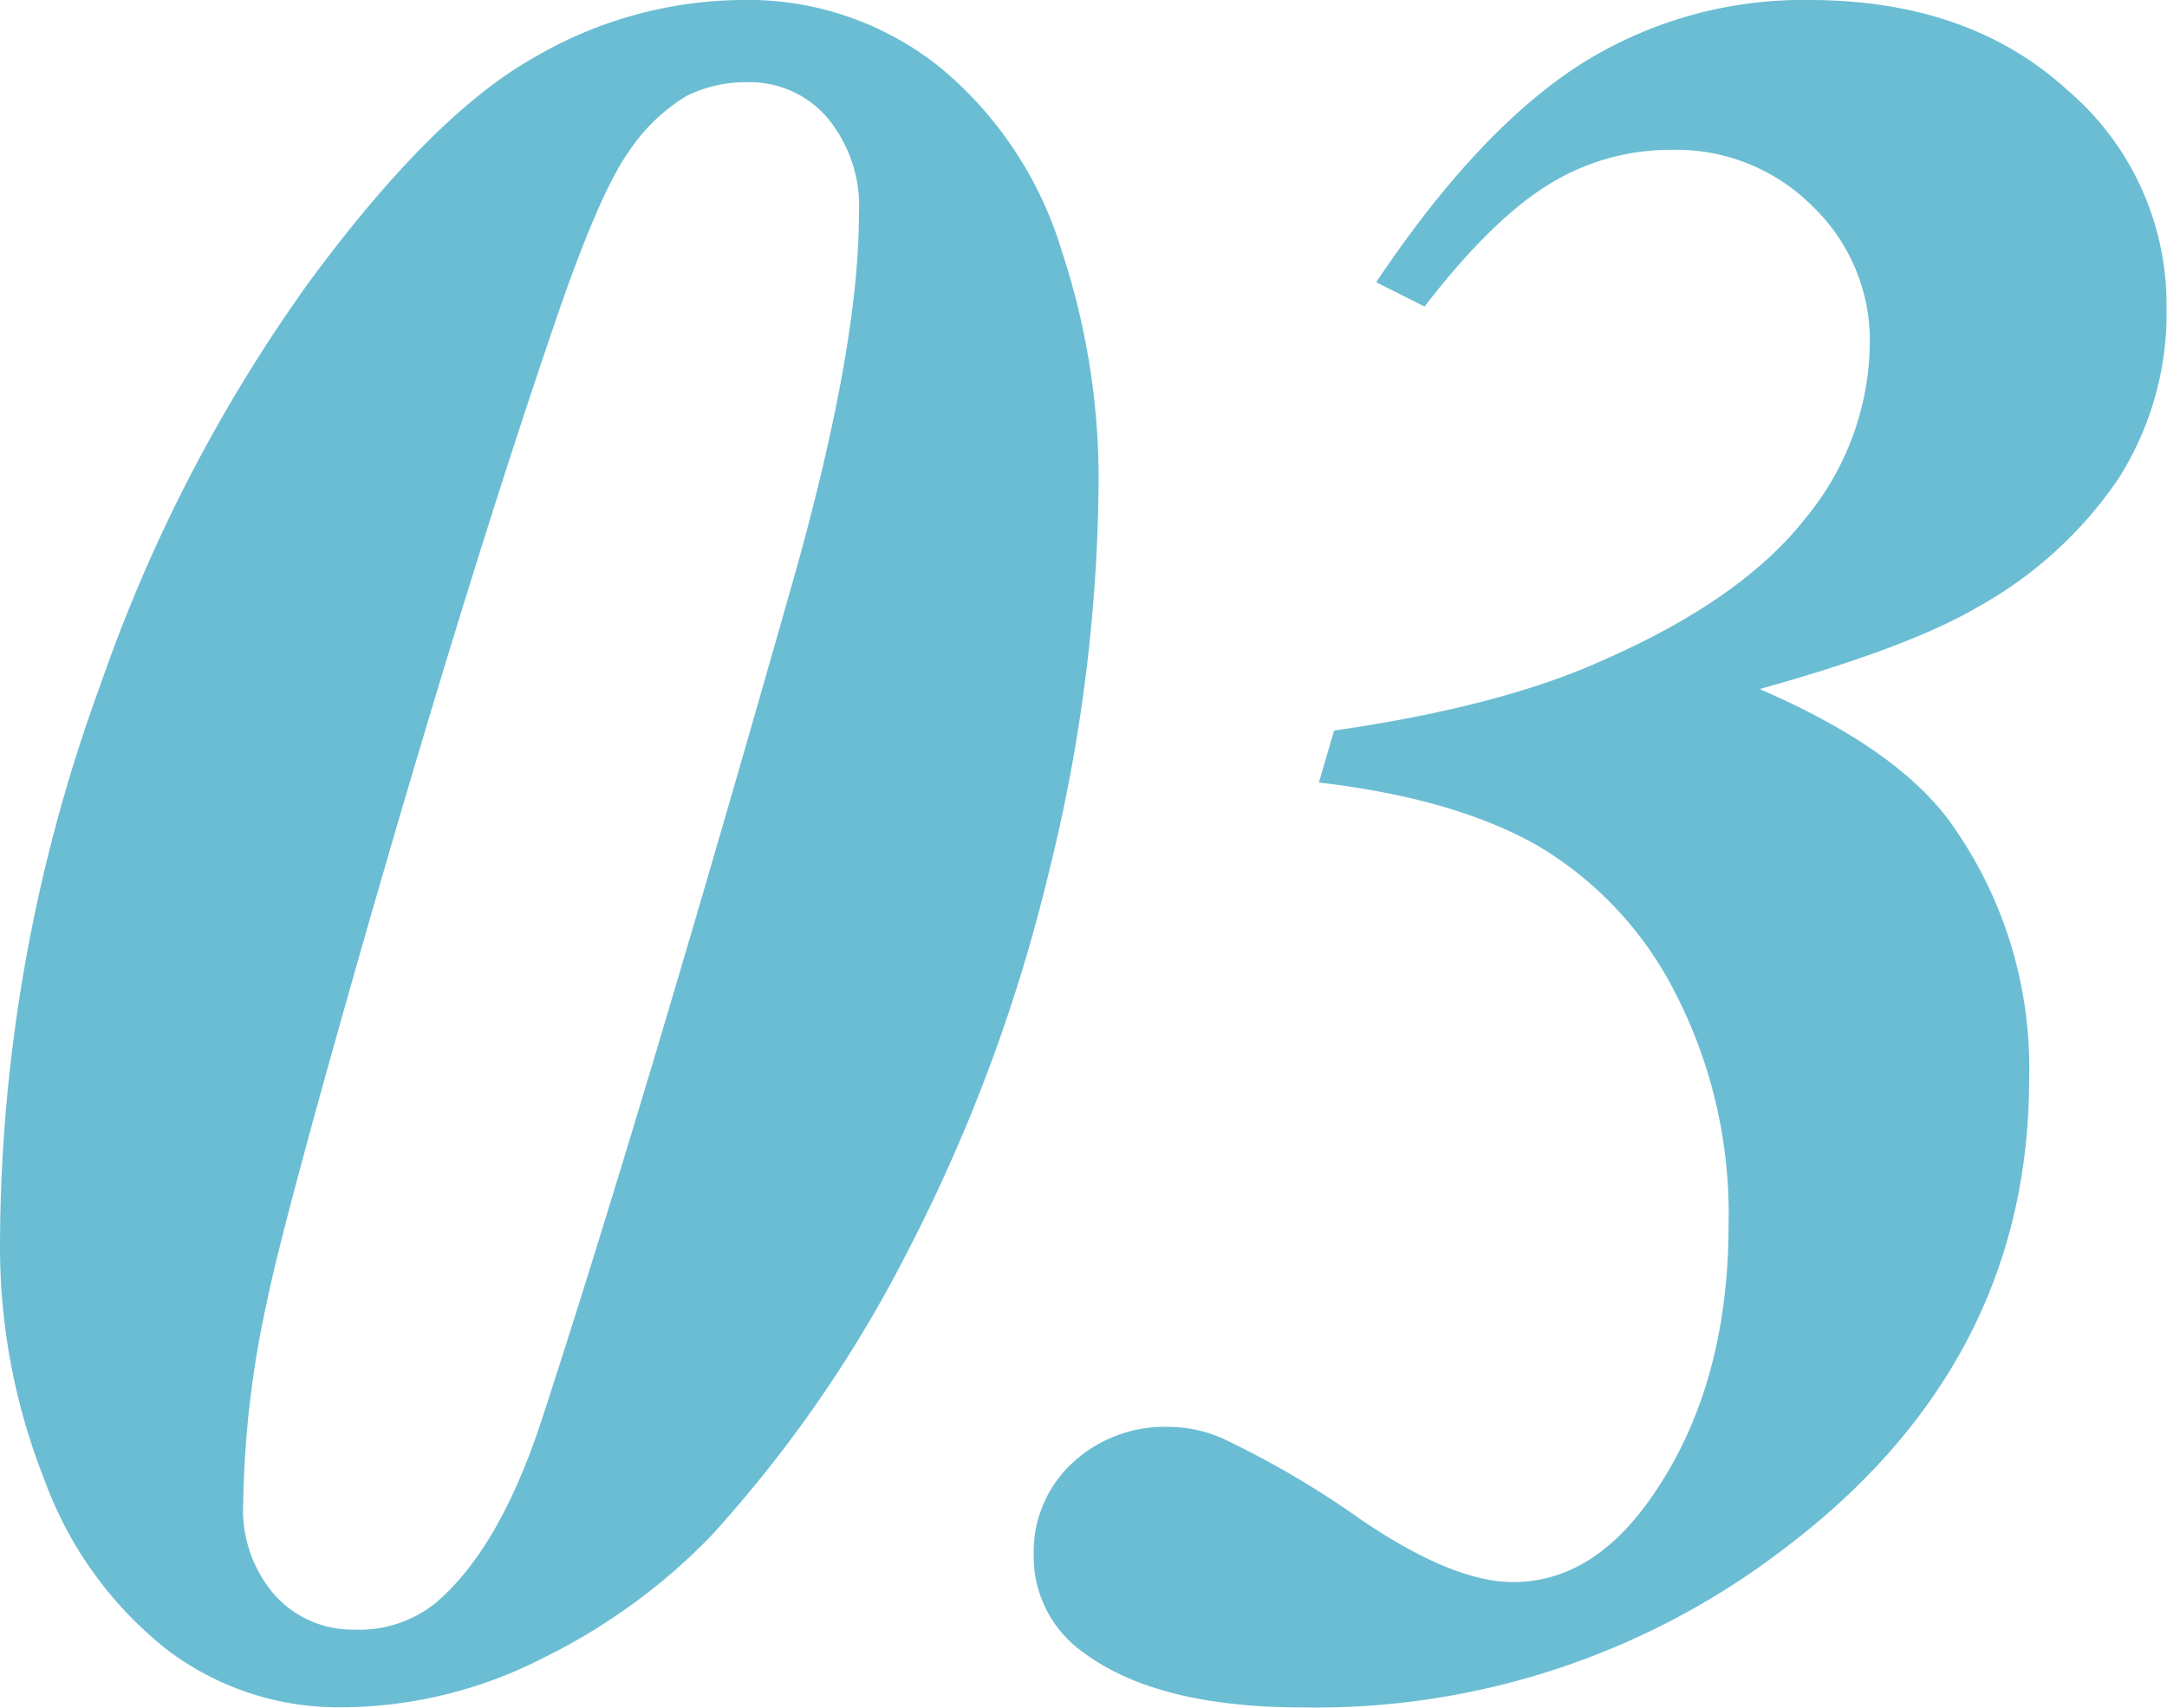
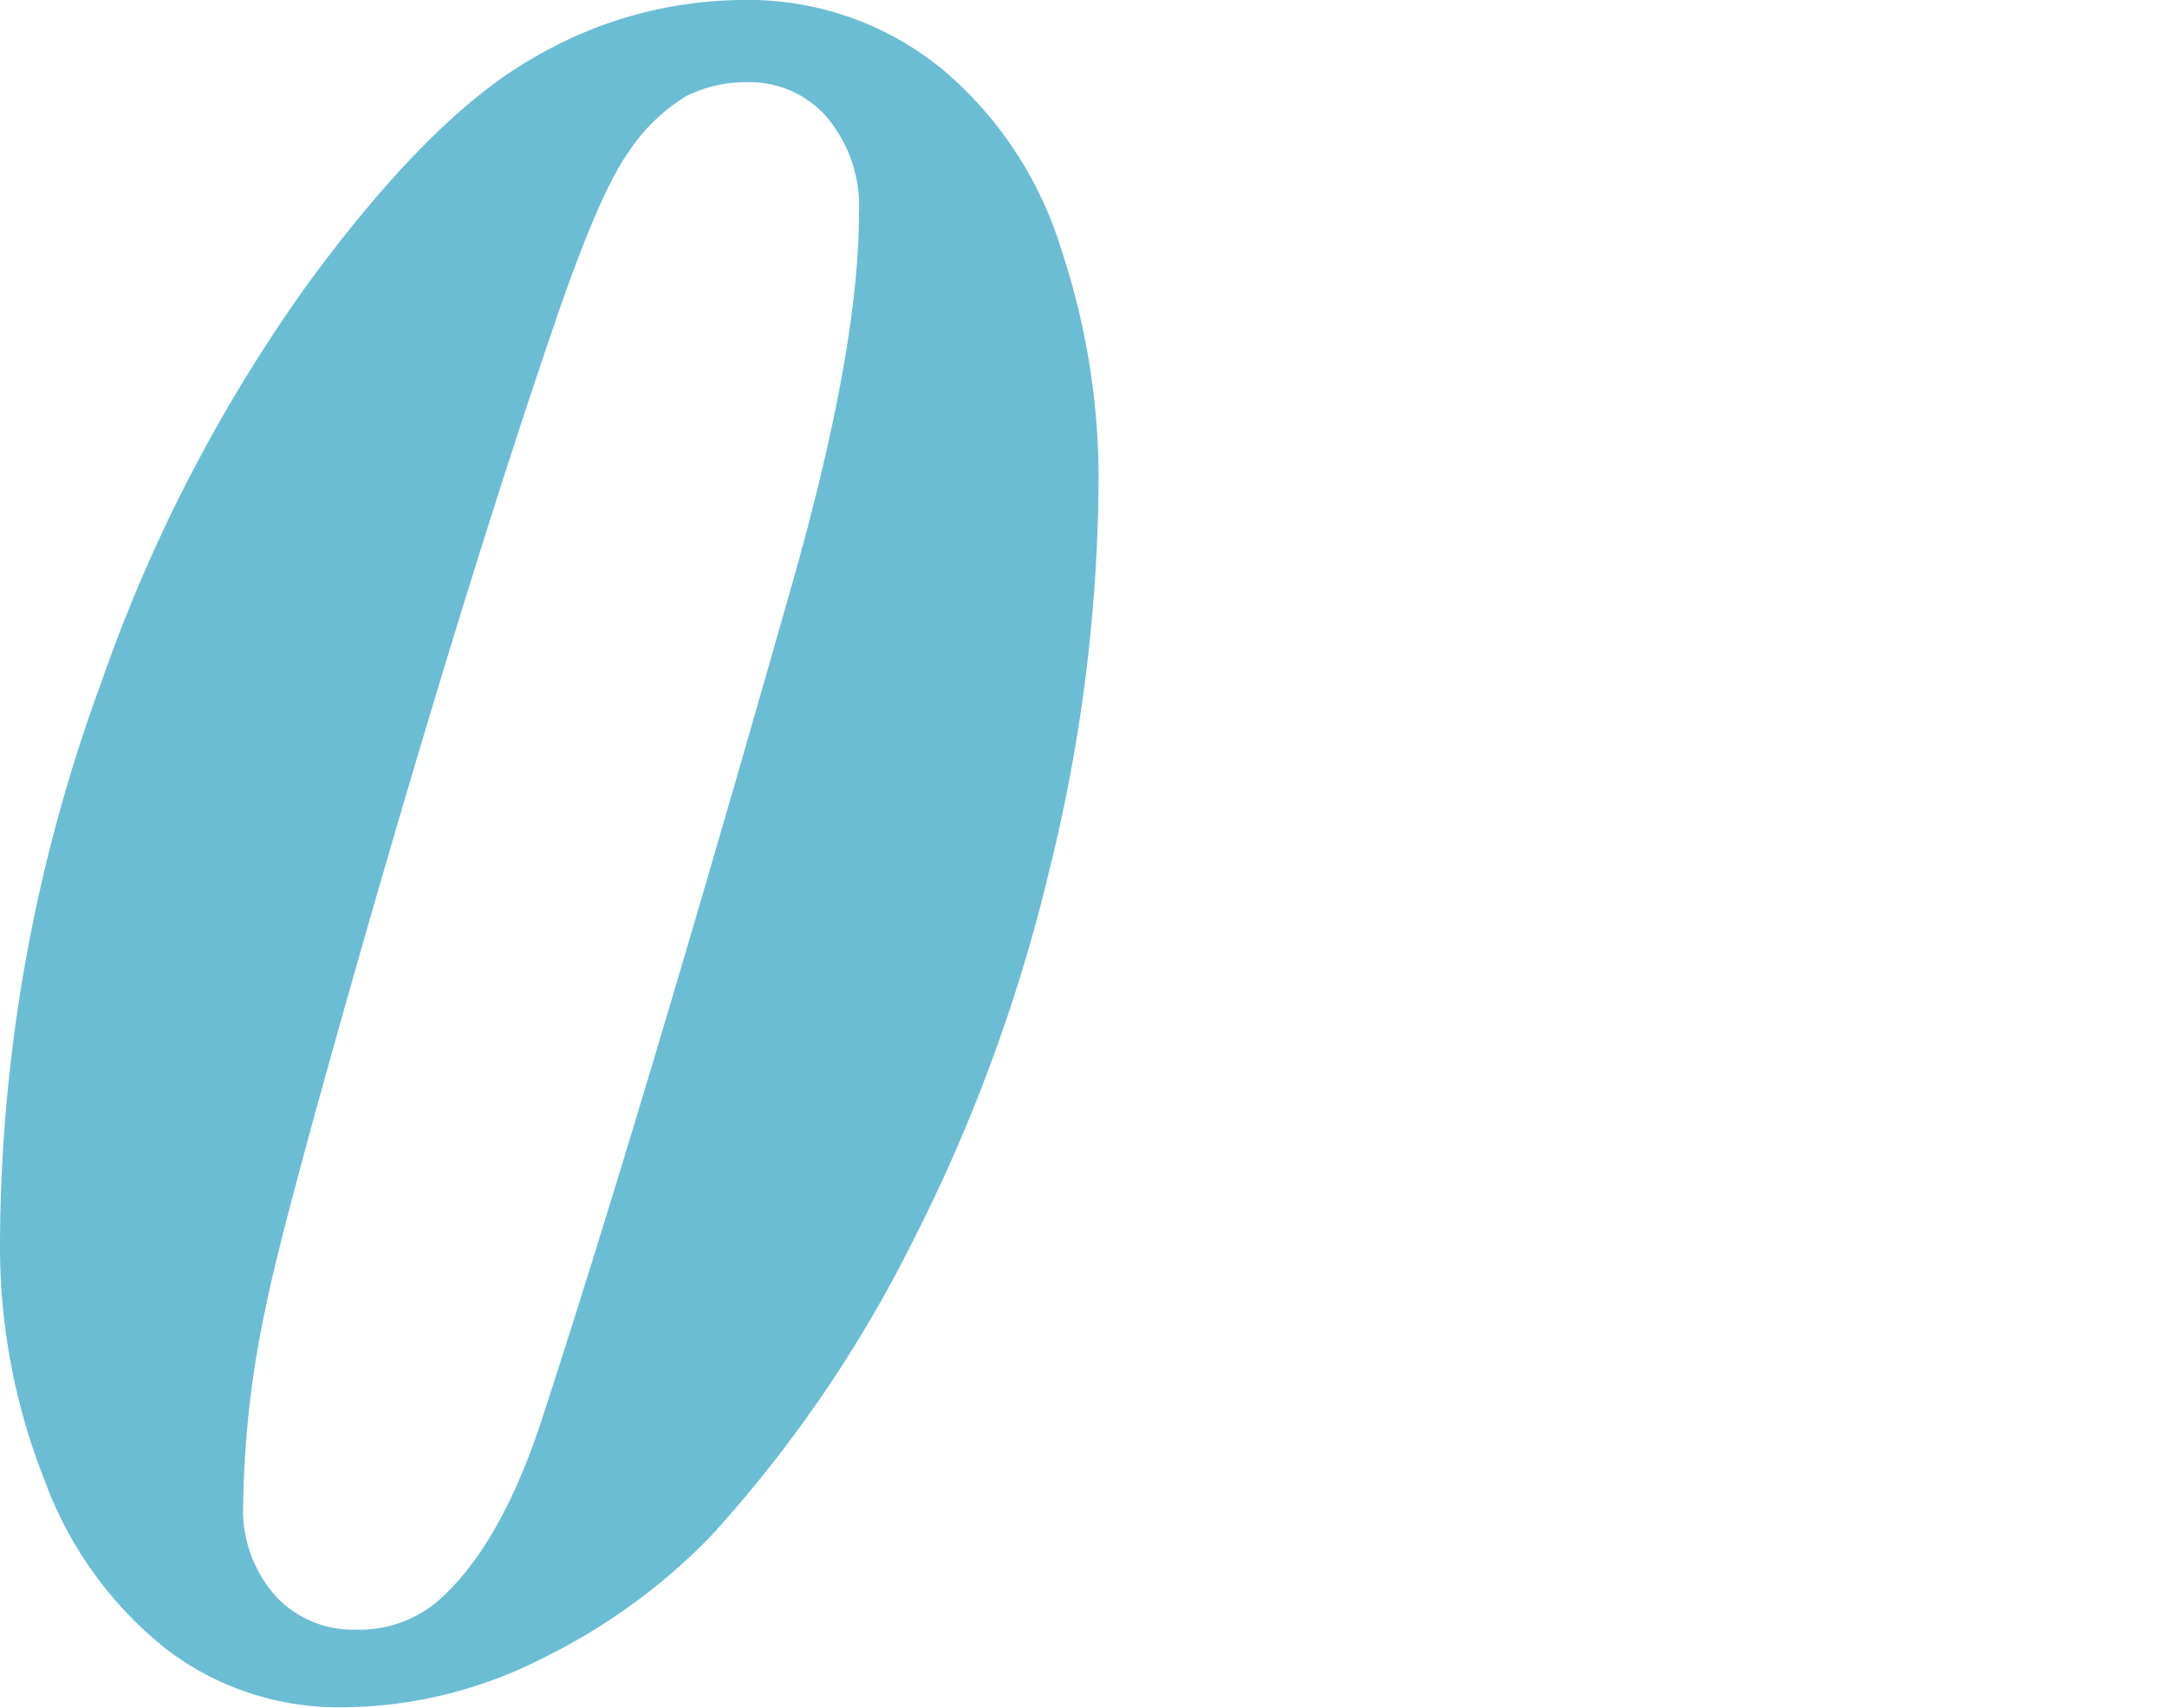
<svg xmlns="http://www.w3.org/2000/svg" viewBox="0 0 142.55 112.38">
  <defs>
    <style>.cls-1{fill:#6bbdd3;}</style>
  </defs>
  <title>アセット 17</title>
  <g id="レイヤー_2" data-name="レイヤー 2">
    <g id="レイヤー_1-2" data-name="レイヤー 1">
      <path class="cls-1" d="M48.71,0A20.18,20.18,0,0,1,61.92,4.5a25.08,25.08,0,0,1,7.92,12,47.78,47.78,0,0,1,2.43,14.81A108.88,108.88,0,0,1,69,57.38a110,110,0,0,1-9.19,24.76,85.12,85.12,0,0,1-13.05,18.94,39.82,39.82,0,0,1-11,8,29.3,29.3,0,0,1-13.26,3.26A18.67,18.67,0,0,1,11,108.56,25.24,25.24,0,0,1,2.94,97.42,41.69,41.69,0,0,1,0,81.74,107.75,107.75,0,0,1,6.61,45.05,103.31,103.31,0,0,1,20.26,18.66Q28.41,7.56,35.14,3.78A27.44,27.44,0,0,1,48.71,0Zm.56,5.41a8.78,8.78,0,0,0-4.14.92A12.06,12.06,0,0,0,41.35,10q-2,2.79-5.06,11.86Q30.64,38.44,23.8,62.32q-5.25,18.39-6.29,23.56a65.7,65.7,0,0,0-1.51,13A8.55,8.55,0,0,0,18.11,105a6.9,6.9,0,0,0,5.21,2.23,8,8,0,0,0,5.33-1.75q4.22-3.58,7-12.1,6.53-20,16.47-55,4.38-15.43,4.38-24.27A9.12,9.12,0,0,0,54.4,7.72,6.7,6.7,0,0,0,49.27,5.41Z" />
-       <path class="cls-1" d="M86.76,51.49l1-3.42q11.07-1.59,17.83-4.69,9.07-4,13.21-9.32A18.32,18.32,0,0,0,123,22.6a12.23,12.23,0,0,0-3.74-9,12.65,12.65,0,0,0-9.31-3.74,15.16,15.16,0,0,0-8.12,2.31q-3.73,2.31-8.12,8l-3.18-1.6q6.69-10,13.41-14.32A27.37,27.37,0,0,1,119,0q10.52,0,17,5.93a18.54,18.54,0,0,1,6.52,14.21,20.3,20.3,0,0,1-3.18,11.38A27.07,27.07,0,0,1,130,40q-4.54,2.64-14.25,5.34,8.83,3.81,12.42,8.59A27.69,27.69,0,0,1,133.48,71q0,18.8-16.24,31a50.63,50.63,0,0,1-31.52,10.35c-6.36,0-11.17-1.19-14.4-3.58A7.72,7.72,0,0,1,68,102.27a7.94,7.94,0,0,1,2.54-6,8.86,8.86,0,0,1,6.29-2.38,8.77,8.77,0,0,1,3.66.79A60.22,60.22,0,0,1,89.54,100q6.06,4.11,10,4.1,4.94,0,8.68-5,5.49-7.41,5.49-18.55a31.73,31.73,0,0,0-3.5-15.2,23.64,23.64,0,0,0-9-9.67Q95.75,52.54,86.76,51.49Z" />
    </g>
  </g>
</svg>